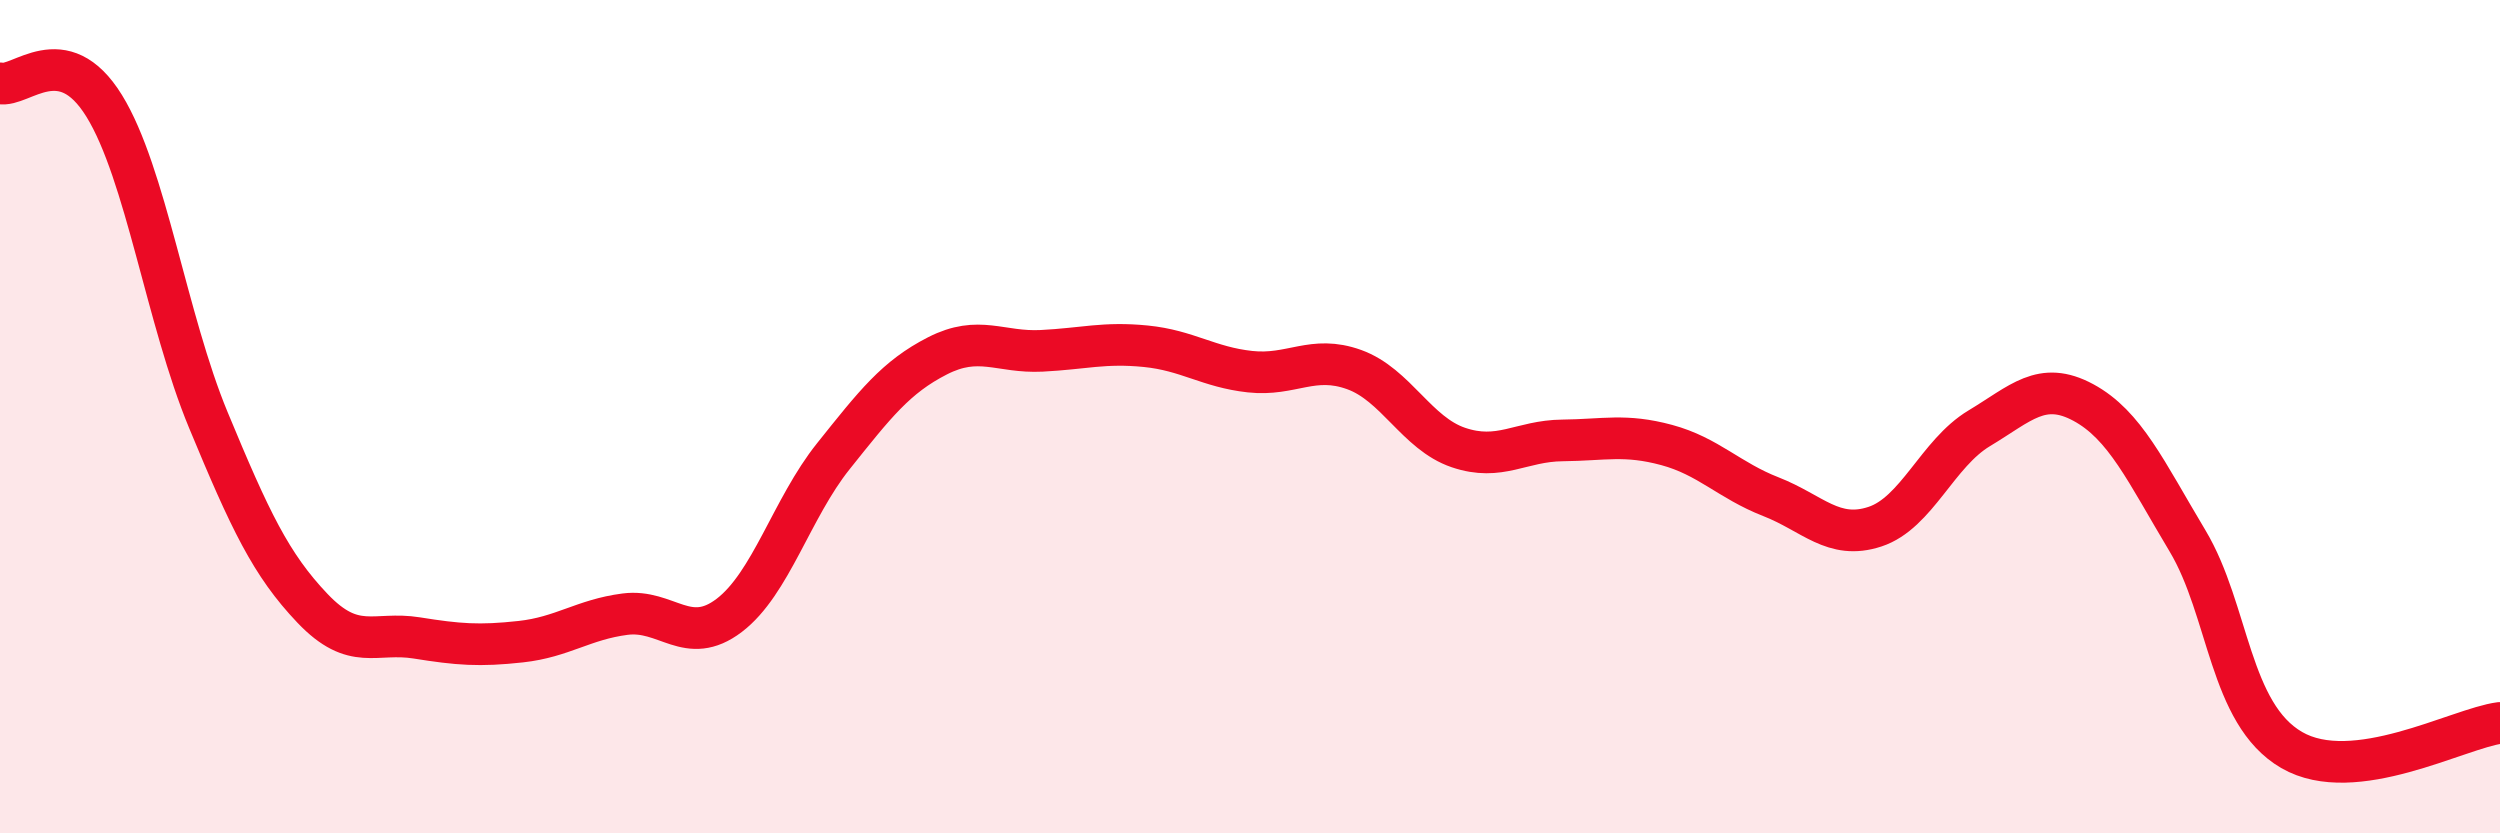
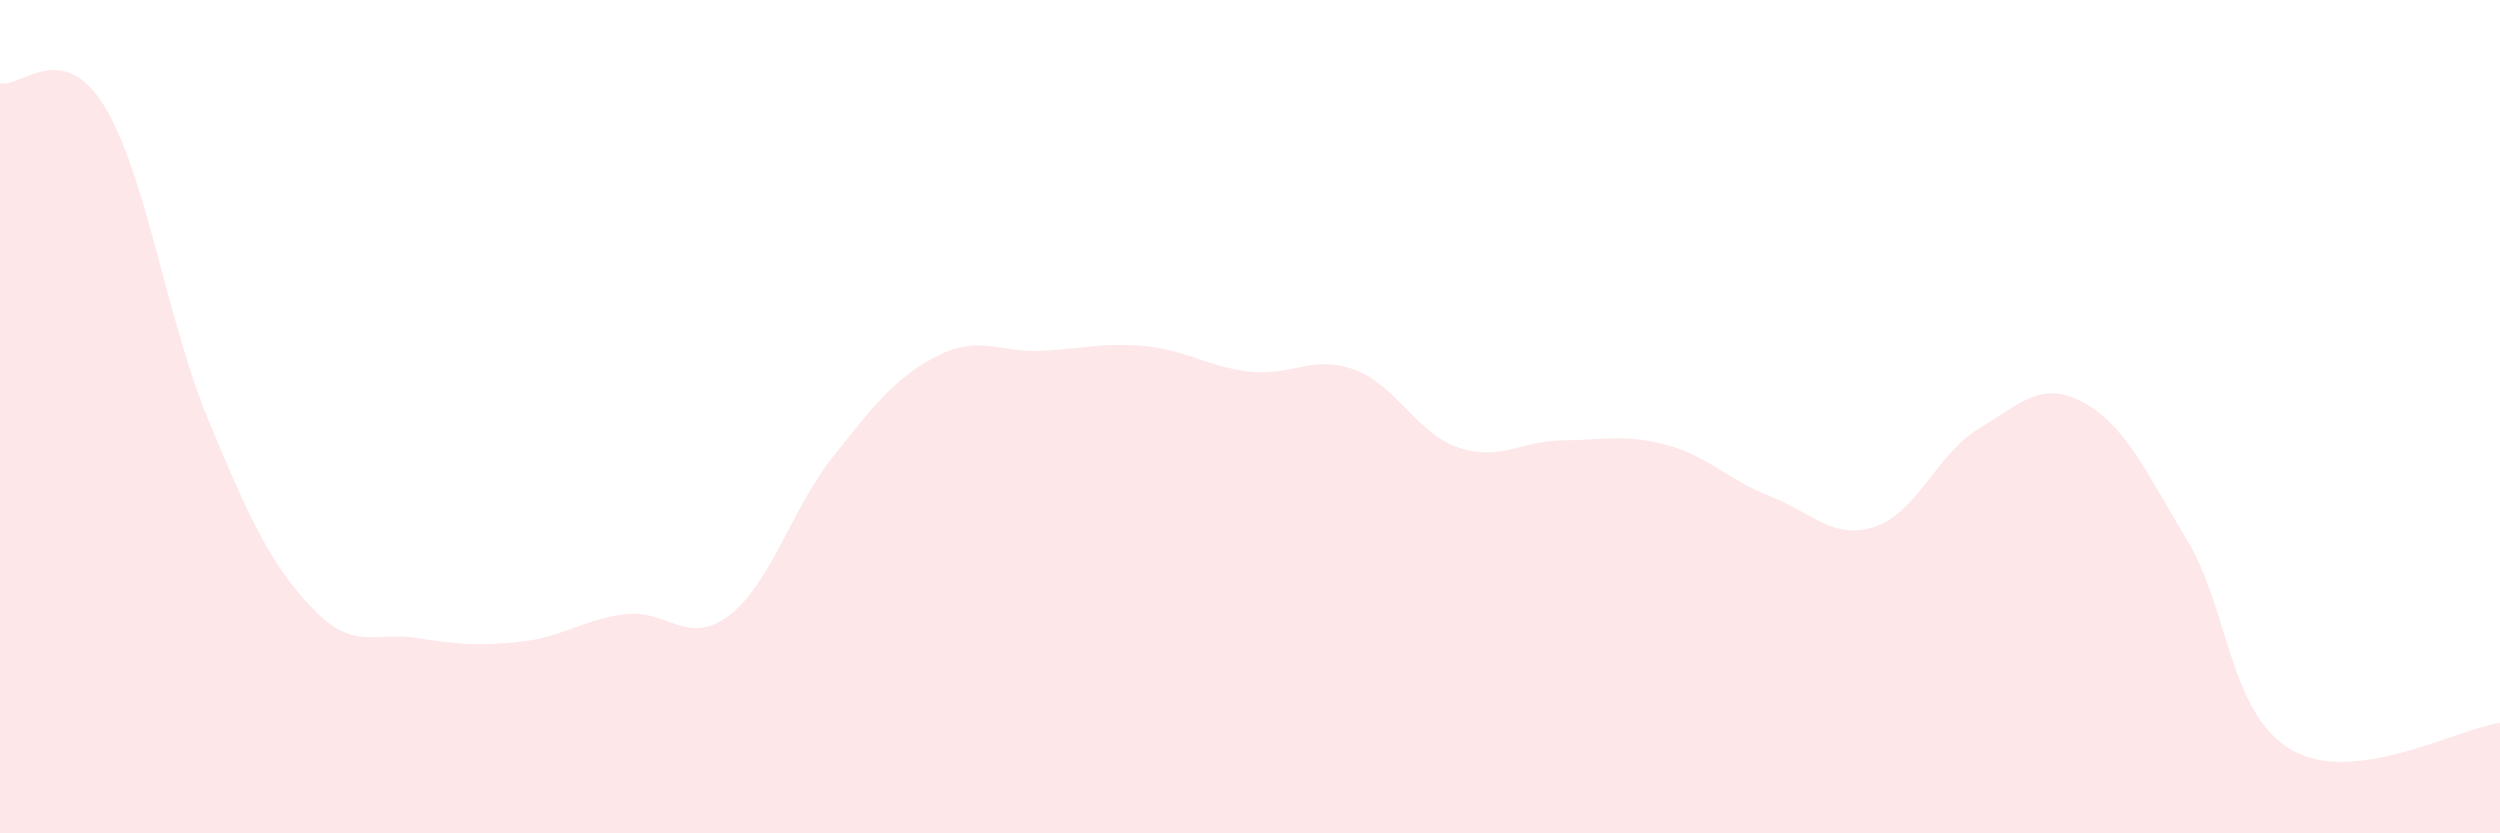
<svg xmlns="http://www.w3.org/2000/svg" width="60" height="20" viewBox="0 0 60 20">
  <path d="M 0,2 C 0.5,2.11 1.5,0.92 2.5,2.54 C 3.5,4.16 4,7.67 5,10.08 C 6,12.49 6.5,13.55 7.5,14.6 C 8.5,15.65 9,15.15 10,15.31 C 11,15.47 11.5,15.51 12.5,15.4 C 13.5,15.29 14,14.87 15,14.74 C 16,14.61 16.5,15.53 17.5,14.77 C 18.5,14.01 19,12.2 20,10.95 C 21,9.7 21.5,9.05 22.5,8.54 C 23.5,8.03 24,8.47 25,8.42 C 26,8.37 26.5,8.21 27.5,8.31 C 28.5,8.41 29,8.81 30,8.92 C 31,9.03 31.5,8.51 32.5,8.87 C 33.5,9.23 34,10.4 35,10.74 C 36,11.08 36.5,10.58 37.5,10.57 C 38.5,10.56 39,10.41 40,10.68 C 41,10.95 41.5,11.53 42.5,11.92 C 43.5,12.31 44,12.97 45,12.64 C 46,12.31 46.5,10.88 47.5,10.28 C 48.5,9.68 49,9.12 50,9.66 C 51,10.2 51.5,11.31 52.5,12.98 C 53.5,14.65 53.5,17.13 55,18 C 56.5,18.87 59,17.48 60,17.35L60 20L0 20Z" fill="#EB0A25" opacity="0.1" stroke-linecap="round" stroke-linejoin="round" />
-   <path d="M 0,2 C 0.5,2.11 1.5,0.92 2.5,2.54 C 3.5,4.16 4,7.67 5,10.08 C 6,12.49 6.5,13.55 7.5,14.6 C 8.5,15.65 9,15.15 10,15.31 C 11,15.47 11.5,15.51 12.5,15.4 C 13.5,15.29 14,14.87 15,14.74 C 16,14.61 16.5,15.53 17.5,14.77 C 18.5,14.01 19,12.2 20,10.95 C 21,9.7 21.5,9.05 22.5,8.54 C 23.5,8.03 24,8.47 25,8.42 C 26,8.37 26.5,8.21 27.5,8.31 C 28.5,8.41 29,8.81 30,8.92 C 31,9.03 31.5,8.51 32.5,8.87 C 33.5,9.23 34,10.4 35,10.74 C 36,11.08 36.5,10.58 37.5,10.57 C 38.5,10.56 39,10.41 40,10.68 C 41,10.95 41.5,11.53 42.5,11.92 C 43.5,12.31 44,12.97 45,12.64 C 46,12.31 46.5,10.88 47.5,10.28 C 48.5,9.68 49,9.12 50,9.66 C 51,10.2 51.5,11.31 52.5,12.98 C 53.5,14.65 53.5,17.13 55,18 C 56.5,18.87 59,17.48 60,17.35" stroke="#EB0A25" stroke-width="1" fill="none" stroke-linecap="round" stroke-linejoin="round" />
</svg>